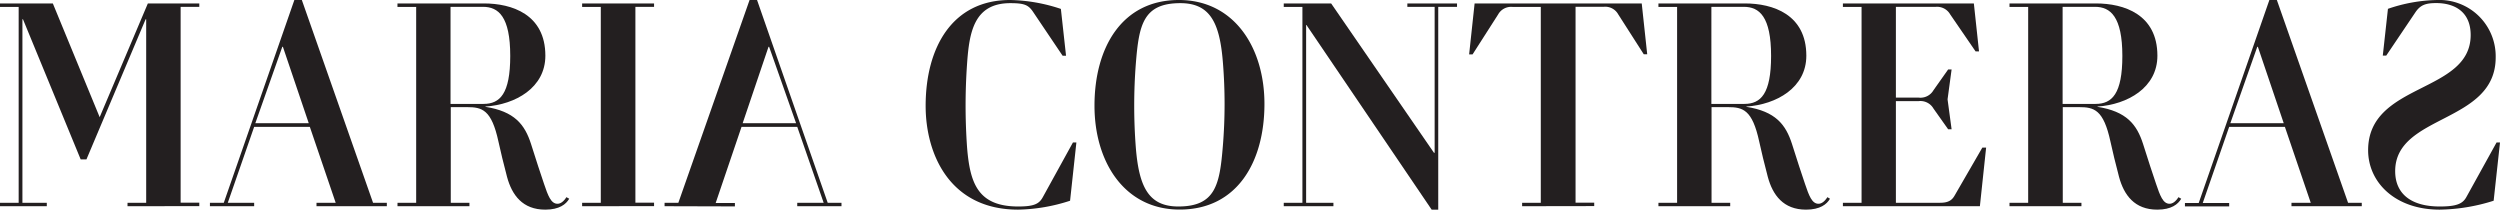
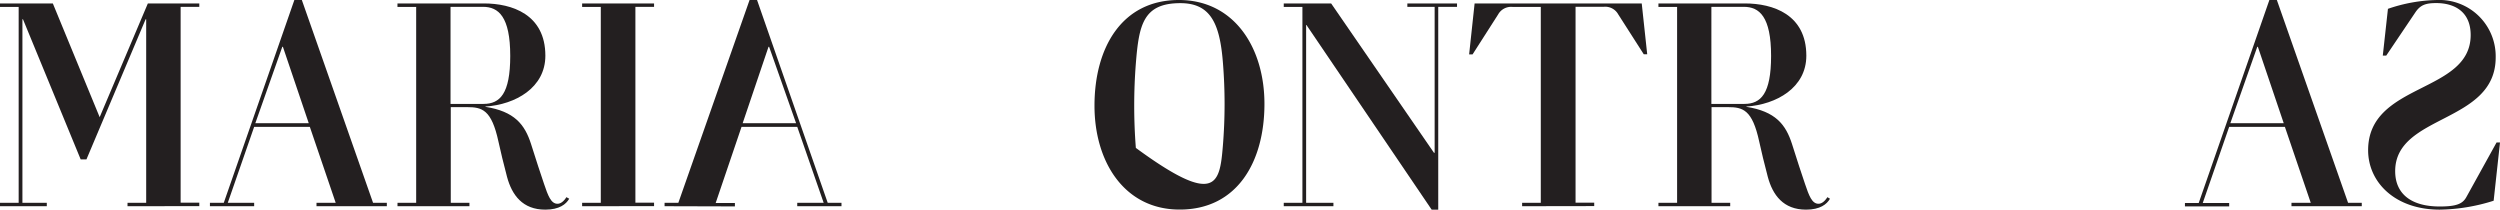
<svg xmlns="http://www.w3.org/2000/svg" viewBox="0 0 625.59 52.46">
  <defs>
    <style>.cls-1{fill:#231f20;}</style>
  </defs>
  <title>Asset 3</title>
  <g id="Layer_2" data-name="Layer 2">
    <g id="Layer_1-2" data-name="Layer 1">
      <path class="cls-1" d="M31.91,51.6v-.86h4.67V4.82h-.14L21.63,39.89H20.19L5.75,4.82H5.61V50.74h6.1v.86H0v-.86H4.67v-49H0V.86H13.22L24.94,29.32,37,.86H49.87v.86H45.2v49h4.67v.86Z" />
      <path class="cls-1" d="M79.2,51.6v-.86H84l-6.47-19H63.6L57,50.74H63.6v.86H52.53v-.86H56L73.66,0h1.87L93.35,50.74H96.8v.86ZM63.89,30.83H77.26L70.79,11.71h-.15Z" />
      <path class="cls-1" d="M142.44,49.73c-.79,1.37-2.45,2.73-6,2.73-5.68,0-8.34-3.66-9.56-8.19-.93-3.52-1.58-6.25-2.15-8.84-1.73-8-4.1-8.62-7.84-8.62h-4.09V50.74h4.67v.86h-18v-.86h4.67v-49H99.46V.86h21.63c7,0,15.38,2.73,15.38,13.08,0,8-7.47,12.22-15,12.72v.07c7.26,1.15,9.85,4.39,11.43,9.35,1.08,3.45,2.51,7.83,3.23,9.91,1,2.95,1.73,5,3.38,5,.72,0,1.51-.5,2.23-1.65ZM121,26c4.1,0,6.68-2.52,6.68-12,0-9.84-2.94-12.29-6.82-12.29h-8.12V26Z" />
      <path class="cls-1" d="M145.67,51.6v-.86h4.67v-49h-4.67V.86h18v.86H159v49h4.67v.86Z" />
      <path class="cls-1" d="M166.3,51.6v-.86h3.45L187.57,0h1.87l17.68,50.74h3.45v.86H199.5v-.86h6.61l-6.61-19H185.56l-6.47,19.05h4.81v.86Zm26.16-39.89h-.15l-6.47,19.12h13.37Z" />
-       <path class="cls-1" d="M268.49,35.65h.86l-1.58,14.58a44.14,44.14,0,0,1-13,2.23c-17.1,0-23.14-13.87-23.14-25.94C231.62,11.86,238.31,0,252.75,0a42.28,42.28,0,0,1,12.72,2.23l1.29,11.71h-.86L258.64,3.16c-1.22-1.87-2.15-2.37-5.82-2.37C243.7.79,242.55,8.12,242,15.88a148,148,0,0,0,0,21.06c.72,8.84,2.66,14.73,12.79,14.73,4,0,5.25-.65,6.18-2.37Z" />
-       <path class="cls-1" d="M273.88,26.45C273.88,11.93,280.71,0,295,0c13.8,0,21.41,11.86,21.41,26,0,14.51-6.82,26.44-21.2,26.44C281.43,52.46,273.88,40.6,273.88,26.45ZM306,36.58a128.51,128.51,0,0,0,0-21.13C305.21,5.75,302.84.79,295.37.79,286,.79,285,6.32,284.23,15.88a136.74,136.74,0,0,0,0,21.13c.79,9.7,3.16,14.66,10.63,14.66C304.21,51.67,305.21,46.14,306,36.58Z" />
+       <path class="cls-1" d="M273.88,26.45C273.88,11.93,280.71,0,295,0c13.8,0,21.41,11.86,21.41,26,0,14.51-6.82,26.44-21.2,26.44C281.43,52.46,273.88,40.6,273.88,26.45ZM306,36.58a128.51,128.51,0,0,0,0-21.13C305.21,5.75,302.84.79,295.37.79,286,.79,285,6.32,284.23,15.88a136.74,136.74,0,0,0,0,21.13C304.21,51.67,305.21,46.14,306,36.58Z" />
      <path class="cls-1" d="M358.25,52.46,326.92,6.25h-.08V50.74h6.83v.86H321.24v-.86h4.67v-49h-4.67V.86H333.1l25.73,37.37H359V1.72h-6.83V.86h12.43v.86H359.9V52.46Z" />
      <path class="cls-1" d="M380.89,51.6v-.86h4.67v-49h-7a3.7,3.7,0,0,0-3.67,1.87l-6.4,10h-.86L369,.86h41.82l1.37,12.72h-.86l-6.4-10a3.7,3.7,0,0,0-3.67-1.87h-7v49h4.67v.86Z" />
      <path class="cls-1" d="M457.93,49.73c-.79,1.37-2.45,2.73-6,2.73-5.68,0-8.34-3.66-9.56-8.19-.93-3.52-1.58-6.25-2.15-8.84-1.73-8-4.1-8.62-7.84-8.62h-4.09V50.74h4.67v.86H415v-.86h4.67v-49H415V.86h21.63c7,0,15.38,2.73,15.38,13.08,0,8-7.47,12.22-15,12.72v.07c7.26,1.15,9.85,4.39,11.43,9.35,1.08,3.45,2.51,7.83,3.23,9.91,1,2.95,1.73,5,3.38,5,.72,0,1.51-.5,2.23-1.65ZM436.51,26c4.1,0,6.68-2.52,6.68-12,0-9.84-2.94-12.29-6.82-12.29h-8.12V26Z" />
-       <path class="cls-1" d="M461.16,51.6v-.86h4.67v-49h-4.67V.86h32.77l1.29,12h-.86L488,3.59a3.77,3.77,0,0,0-3.67-1.87h-9.91V24.43h5.74a3.76,3.76,0,0,0,3.67-1.86l3.66-5.18h.87l-1,7.4v.15l1,7.4h-.87l-3.66-5.17a3.77,3.77,0,0,0-3.67-1.87h-5.74V50.74h11.06c2.09,0,3-.65,3.67-1.87l6.9-11.93H497L495.44,51.6Z" />
-       <path class="cls-1" d="M545.82,49.73c-.79,1.37-2.45,2.73-6,2.73-5.68,0-8.34-3.66-9.56-8.19-.93-3.52-1.58-6.25-2.15-8.84-1.73-8-4.1-8.62-7.84-8.62h-4.09V50.74h4.67v.86h-18v-.86h4.67v-49h-4.67V.86h21.63c7,0,15.38,2.73,15.38,13.08,0,8-7.47,12.22-15,12.72v.07c7.26,1.15,9.85,4.39,11.43,9.35,1.08,3.45,2.51,7.83,3.23,9.91,1,2.95,1.73,5,3.38,5,.72,0,1.51-.5,2.23-1.65ZM524.4,26c4.1,0,6.69-2.52,6.69-12,0-9.84-3-12.29-6.83-12.29h-8.12V26Z" />
      <path class="cls-1" d="M573.41,51.6v-.86h4.82l-6.47-19H557.82l-6.61,19.05h6.61v.86H546.75v-.86h3.45L567.88,0h1.87l17.82,50.74H591v.86Zm-15.3-20.77h13.36L565,11.71h-.15Z" />
      <path class="cls-1" d="M624,50.23a46.56,46.56,0,0,1-13.51,2.23c-11.14,0-17.9-6.83-17.9-14.87,0-17,25.66-14.16,25.66-28.82,0-5.82-4-8-8.63-8-2.66,0-4,.5-5.24,2.37l-7.26,10.78h-.86l1.29-11.71A39.87,39.87,0,0,1,609.92,0a14.09,14.09,0,0,1,14.59,14.37c0,16.6-25.15,14.16-25.15,28.46,0,5.75,4.09,8.84,11.14,8.84,4.16,0,5.75-.65,6.68-2.37l7.55-13.65h.86Z" />
    </g>
  </g>
</svg>